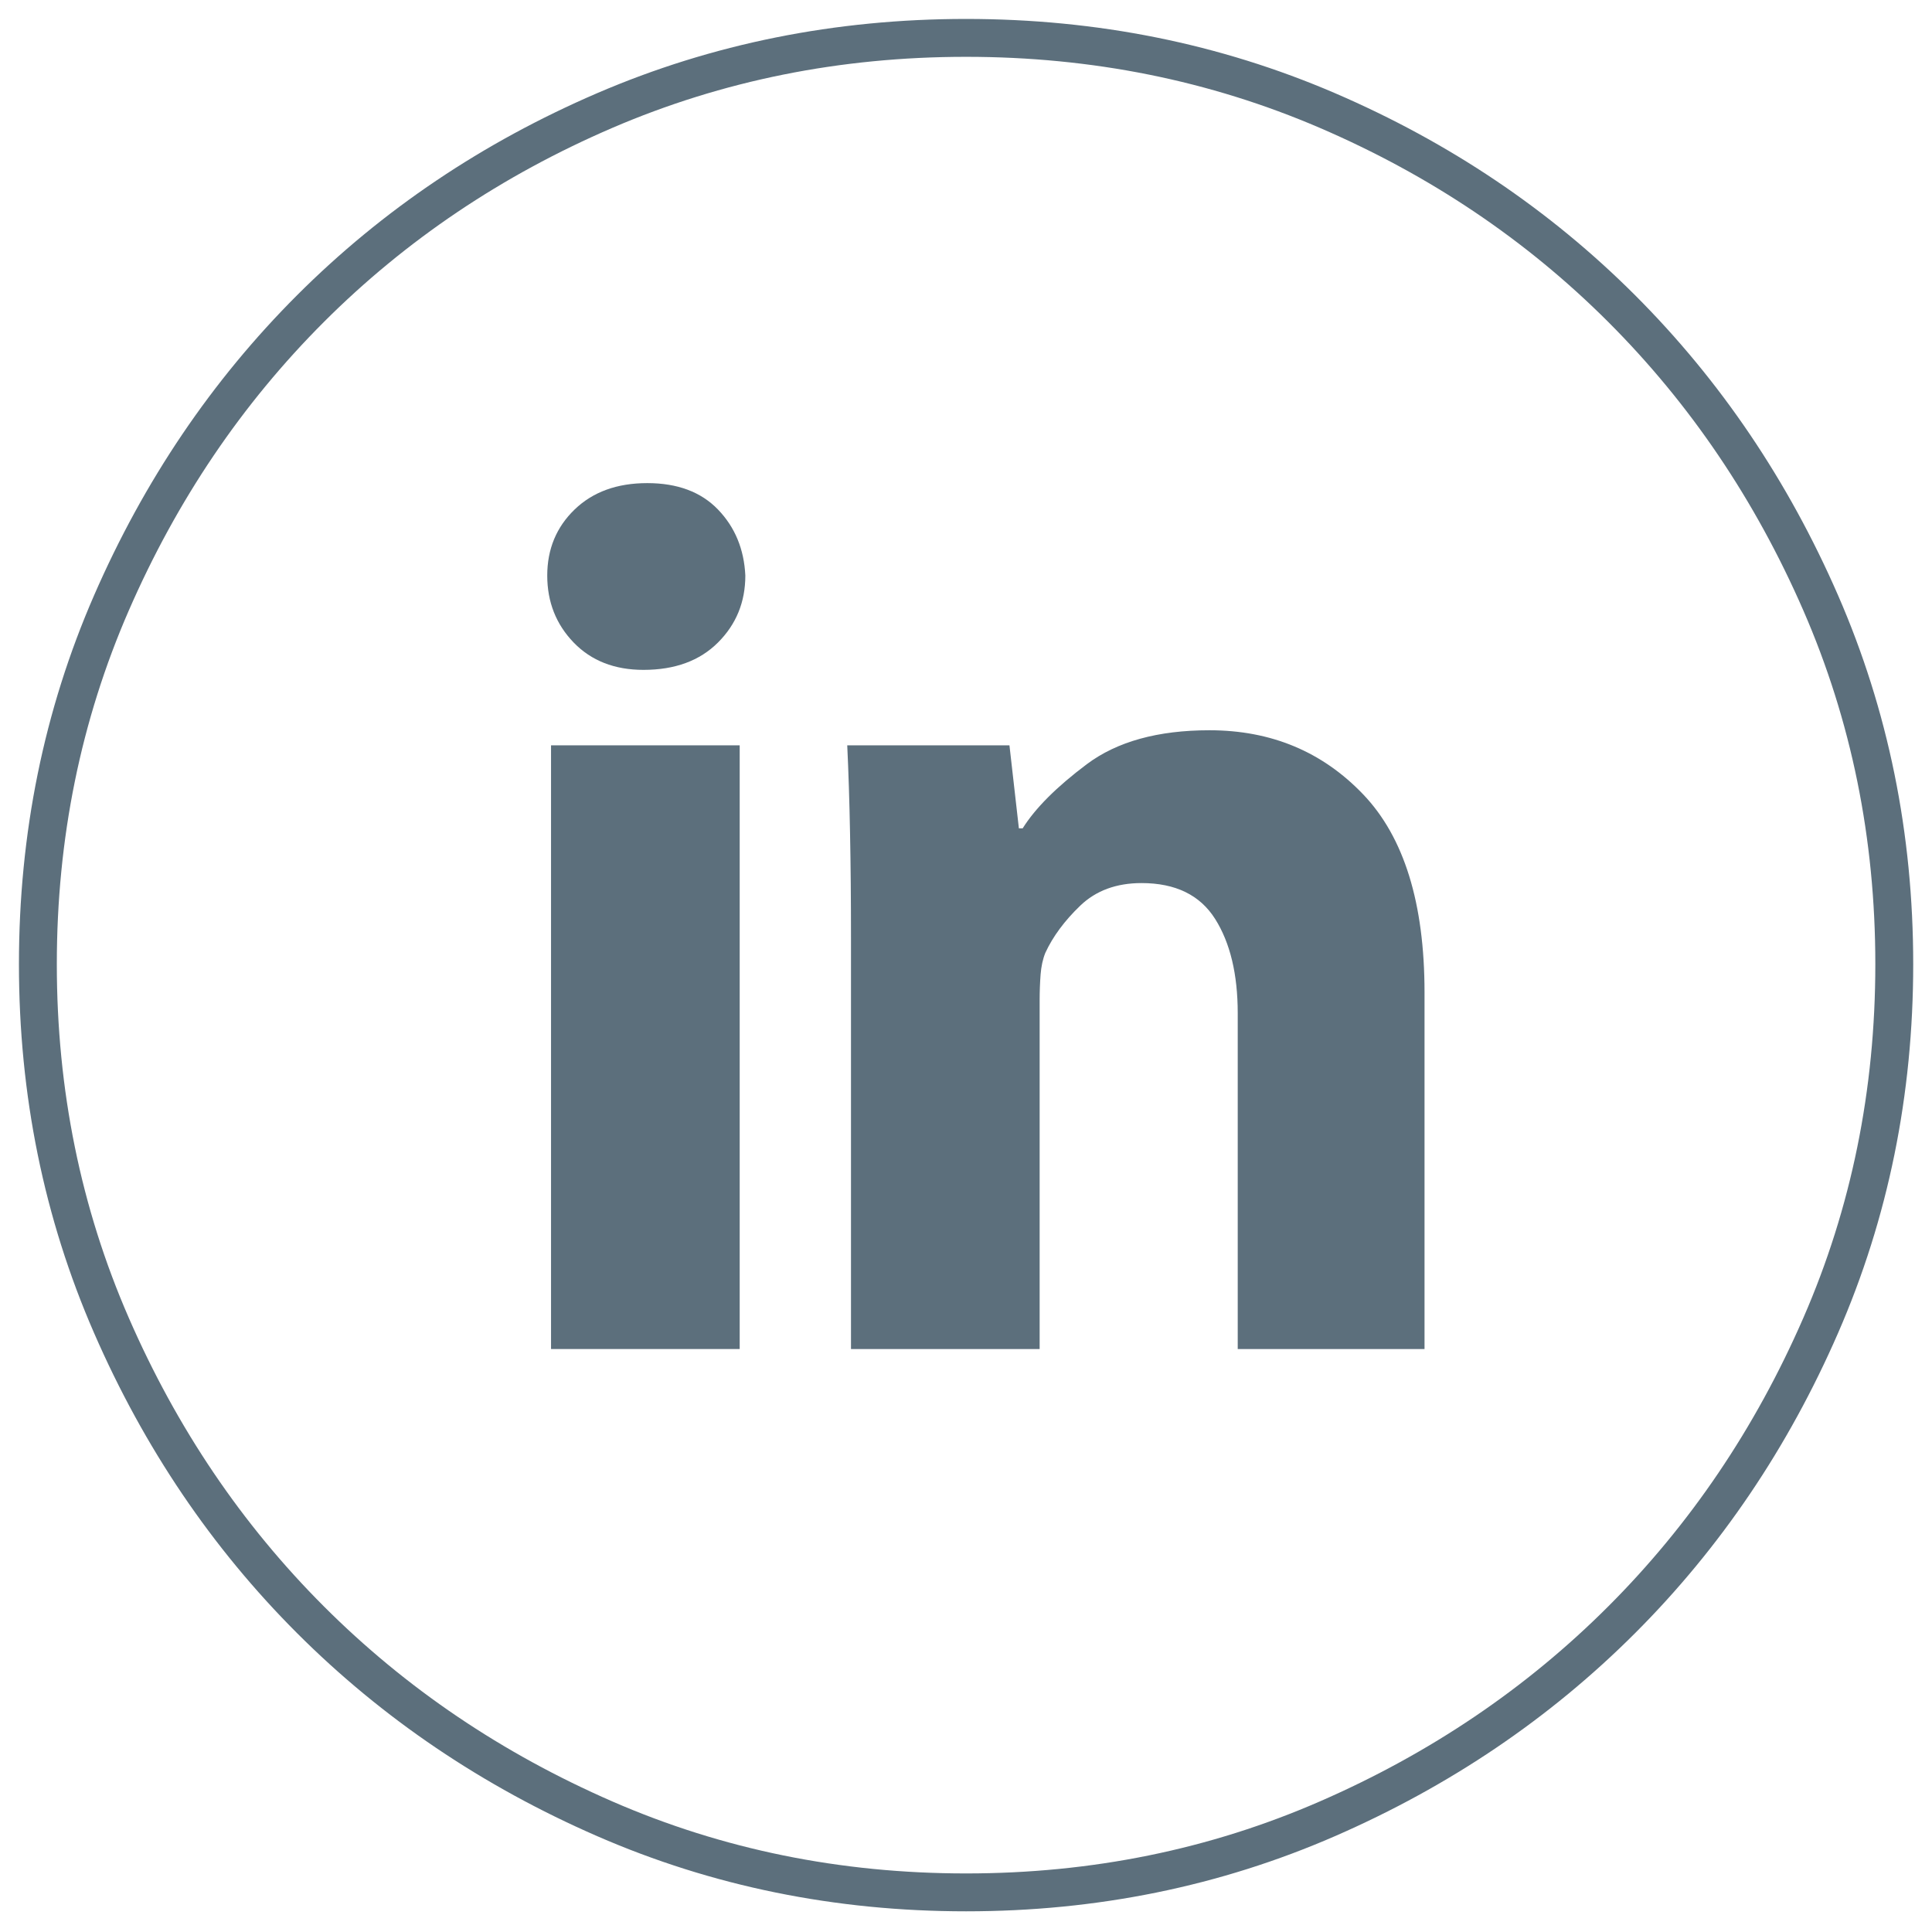
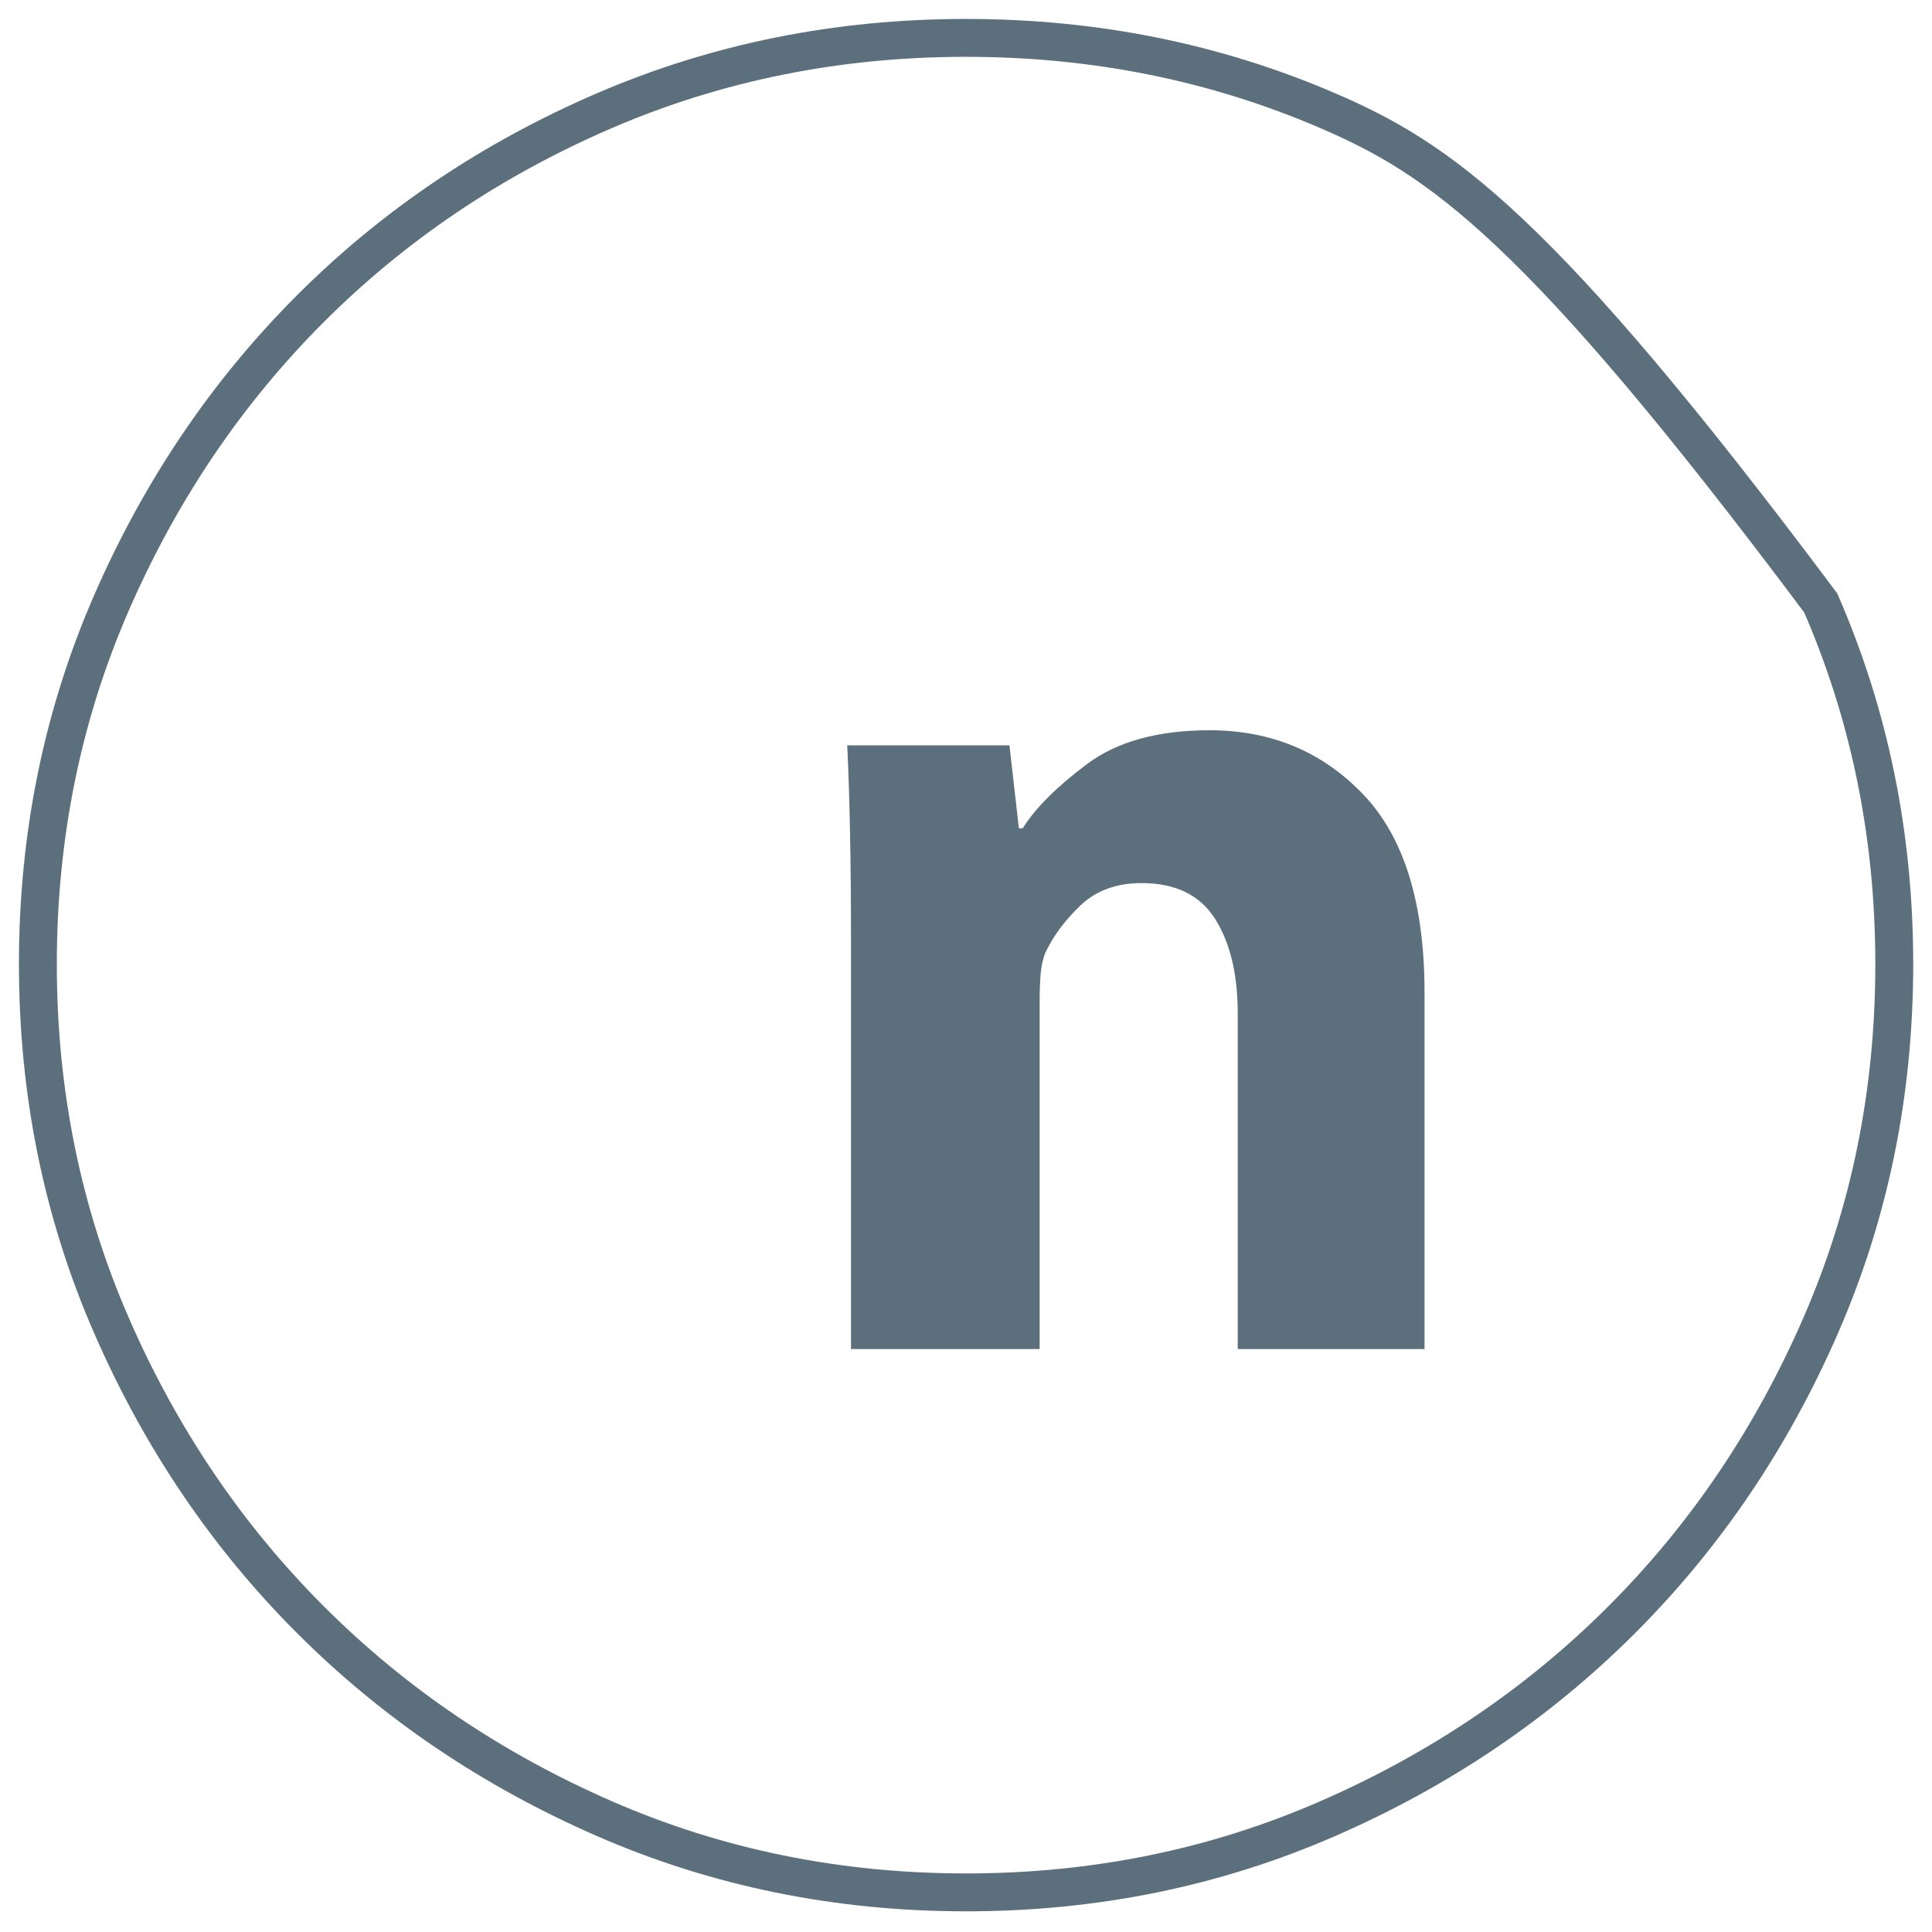
<svg xmlns="http://www.w3.org/2000/svg" width="51" height="51" viewBox="0 0 51 51" fill="none">
-   <path fill-rule="evenodd" clip-rule="evenodd" d="M25.502 1C22.116 1 18.937 1.639 15.965 2.917C12.994 4.196 10.404 5.939 8.196 8.146C5.988 10.354 4.237 12.944 2.942 15.915C1.647 18.887 1 22.066 1 25.452C1 28.839 1.647 32.018 2.942 34.989C4.237 37.961 5.988 40.55 8.196 42.758C10.404 44.966 12.994 46.717 15.965 48.012C18.937 49.307 22.116 49.954 25.502 49.954C28.888 49.954 32.067 49.307 35.039 48.012C38.01 46.717 40.6 44.966 42.808 42.758C45.016 40.55 46.767 37.961 48.062 34.989C49.357 32.018 50.004 28.839 50.004 25.452C50.004 22.066 49.357 18.887 48.062 15.915C46.767 12.944 45.016 10.354 42.808 8.146C40.6 5.939 38.01 4.196 35.039 2.917C32.067 1.639 28.888 1 25.502 1Z" stroke="#5C6F7C" />
-   <path fill-rule="evenodd" clip-rule="evenodd" d="M19.526 35.611H14.546V19.675H19.526V35.611Z" fill="#5C6F7C" />
-   <path fill-rule="evenodd" clip-rule="evenodd" d="M16.986 17.683C16.222 17.683 15.608 17.442 15.143 16.961C14.679 16.48 14.446 15.89 14.446 15.193C14.446 14.496 14.687 13.915 15.168 13.45C15.65 12.985 16.289 12.753 17.086 12.753C17.882 12.753 18.505 12.985 18.953 13.45C19.401 13.915 19.642 14.496 19.675 15.193C19.675 15.89 19.435 16.48 18.953 16.961C18.472 17.442 17.816 17.683 16.986 17.683Z" fill="#5C6F7C" />
+   <path fill-rule="evenodd" clip-rule="evenodd" d="M25.502 1C22.116 1 18.937 1.639 15.965 2.917C12.994 4.196 10.404 5.939 8.196 8.146C5.988 10.354 4.237 12.944 2.942 15.915C1.647 18.887 1 22.066 1 25.452C1 28.839 1.647 32.018 2.942 34.989C4.237 37.961 5.988 40.55 8.196 42.758C10.404 44.966 12.994 46.717 15.965 48.012C18.937 49.307 22.116 49.954 25.502 49.954C28.888 49.954 32.067 49.307 35.039 48.012C38.01 46.717 40.6 44.966 42.808 42.758C45.016 40.55 46.767 37.961 48.062 34.989C49.357 32.018 50.004 28.839 50.004 25.452C50.004 22.066 49.357 18.887 48.062 15.915C40.6 5.939 38.01 4.196 35.039 2.917C32.067 1.639 28.888 1 25.502 1Z" stroke="#5C6F7C" />
  <path fill-rule="evenodd" clip-rule="evenodd" d="M37.604 35.611H32.673V26.747C32.673 25.718 32.474 24.888 32.076 24.257C31.677 23.626 31.03 23.311 30.133 23.311C29.469 23.311 28.93 23.51 28.515 23.908C28.1 24.307 27.793 24.722 27.594 25.153C27.527 25.319 27.486 25.51 27.469 25.726C27.453 25.942 27.444 26.166 27.444 26.398V35.611H22.464V24.755C22.464 23.759 22.456 22.838 22.439 21.991C22.423 21.144 22.398 20.372 22.365 19.675H26.647L26.896 21.866H26.996C27.328 21.335 27.892 20.771 28.689 20.173C29.486 19.576 30.565 19.277 31.926 19.277C33.553 19.277 34.906 19.841 35.985 20.97C37.064 22.099 37.604 23.842 37.604 26.199V35.611Z" fill="#5C6F7C" />
</svg>